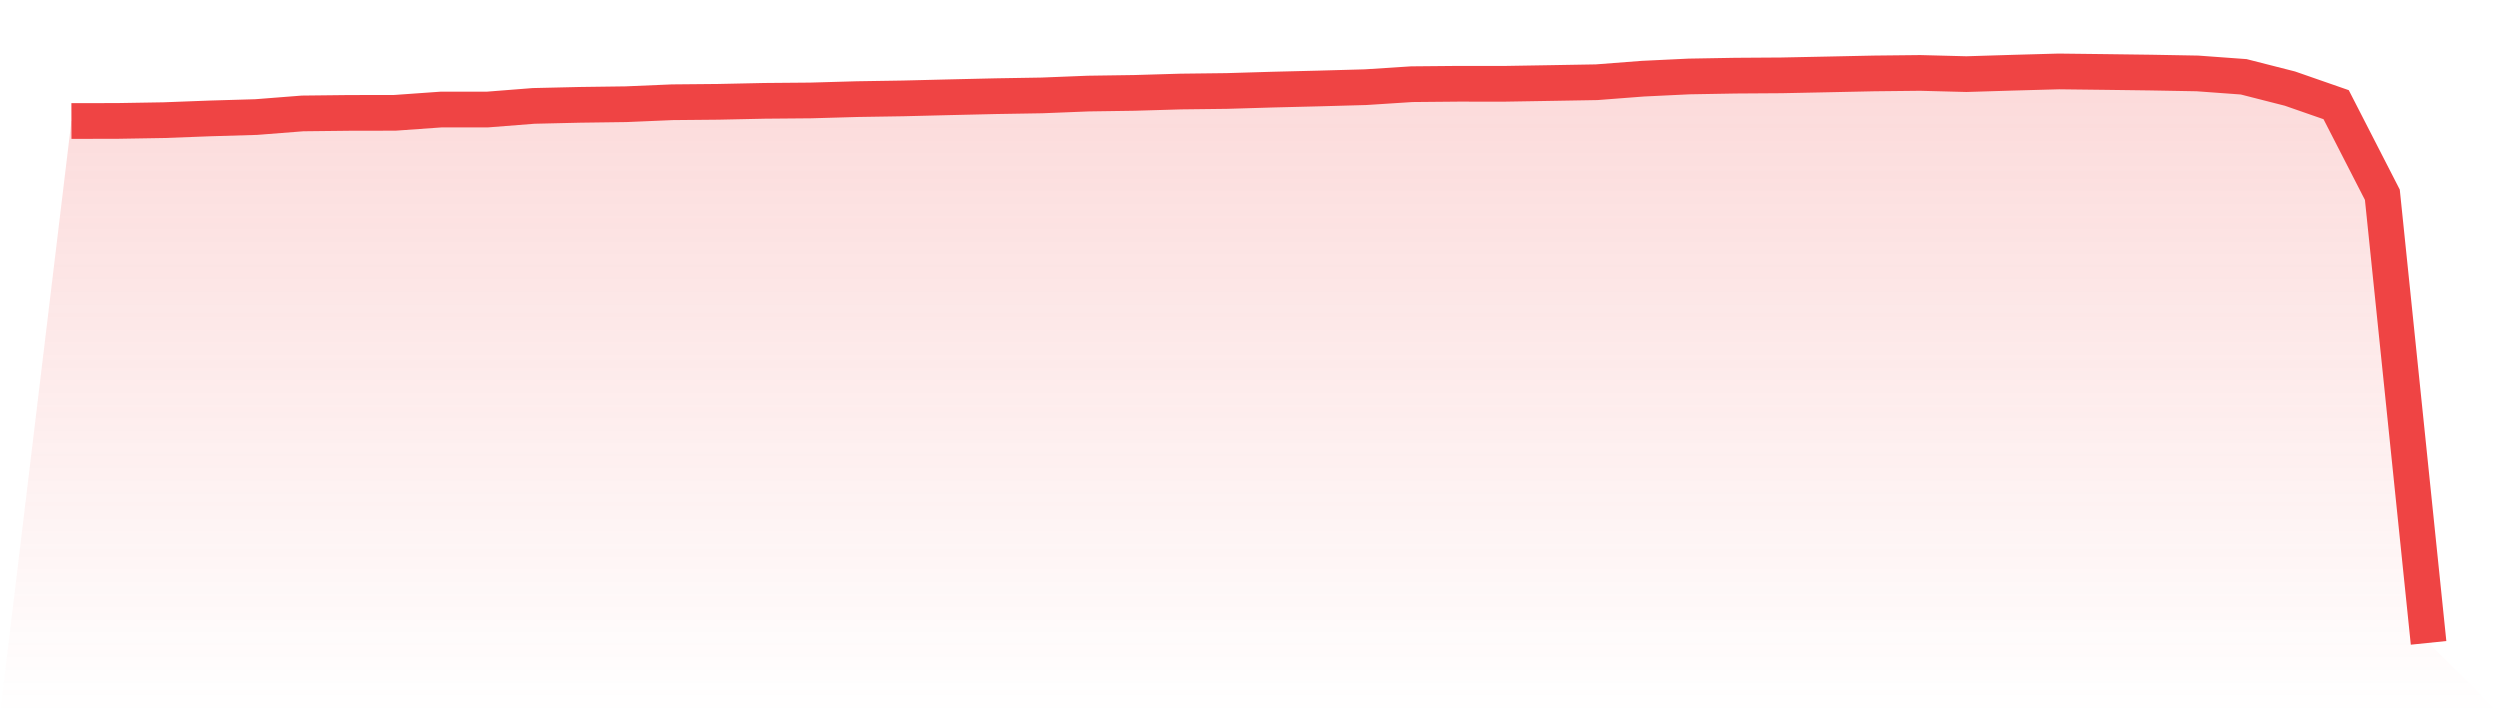
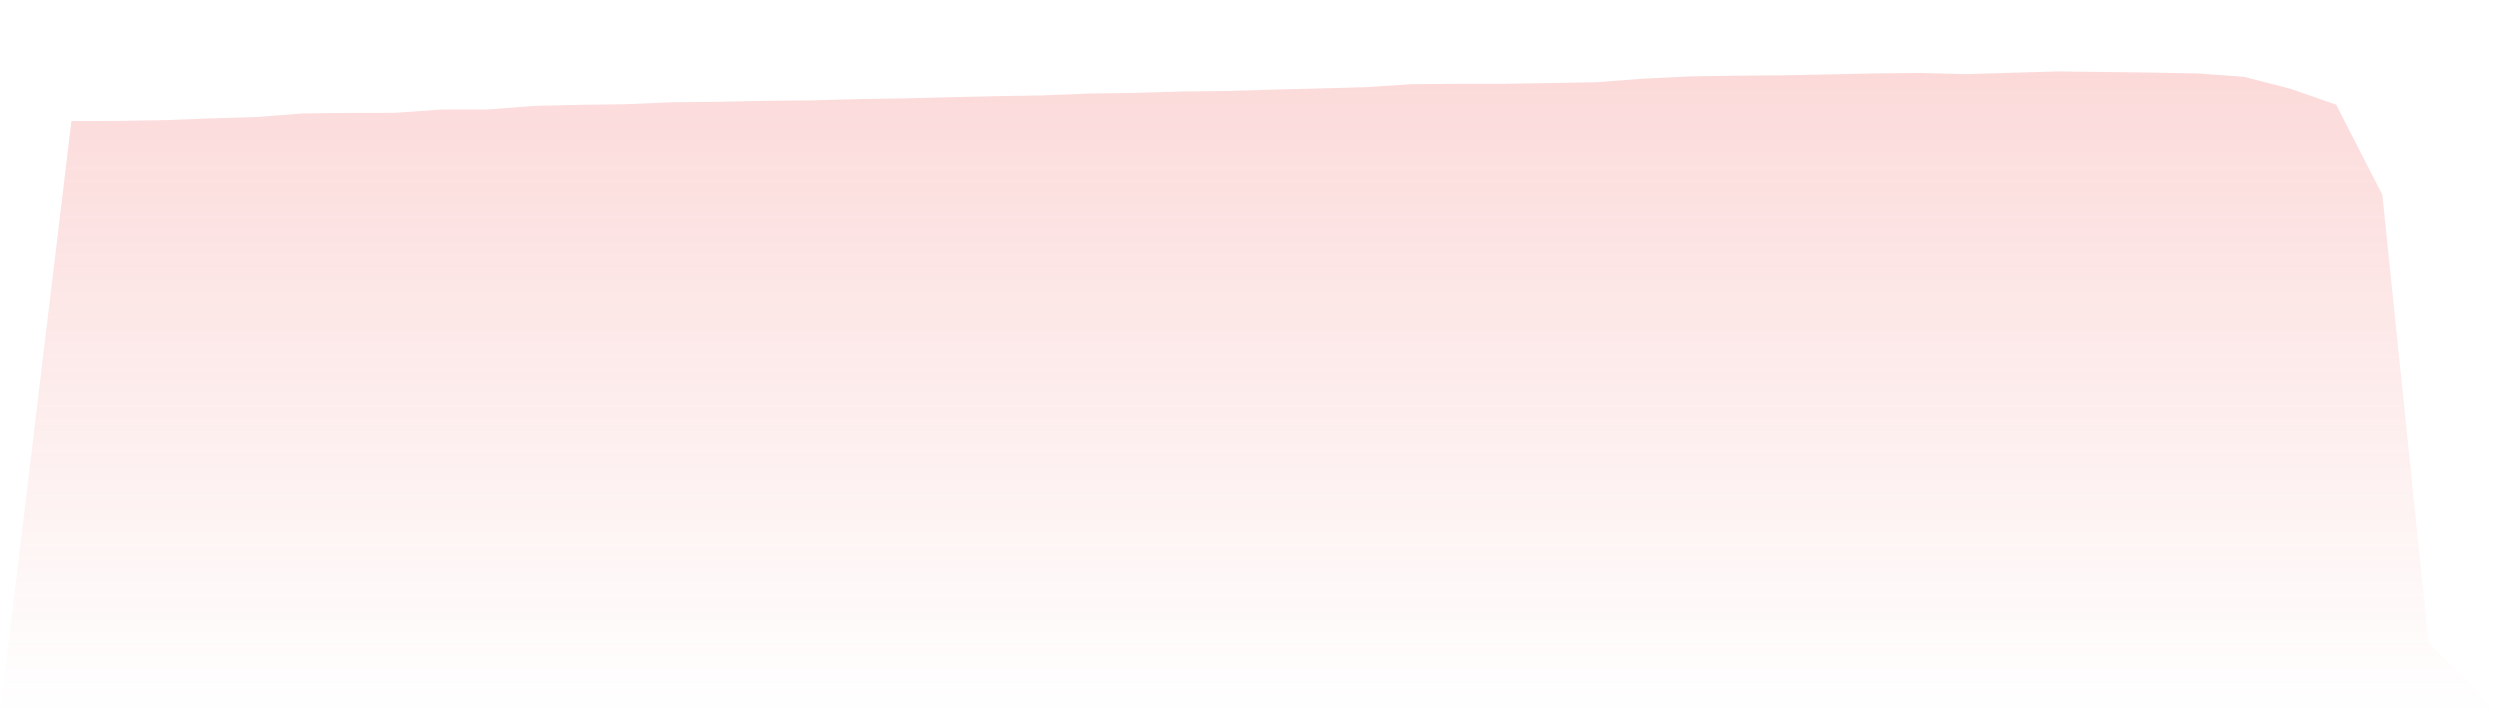
<svg xmlns="http://www.w3.org/2000/svg" viewBox="0 0 140 40">
  <defs>
    <linearGradient id="gradient" x1="0" x2="0" y1="0" y2="1">
      <stop offset="0%" stop-color="#ef4444" stop-opacity="0.2" />
      <stop offset="100%" stop-color="#ef4444" stop-opacity="0" />
    </linearGradient>
  </defs>
  <path d="M4,6.777 L4,6.777 L6.588,6.772 L9.176,6.729 L11.765,6.631 L14.353,6.555 L16.941,6.352 L19.529,6.323 L22.118,6.318 L24.706,6.134 L27.294,6.134 L29.882,5.931 L32.471,5.871 L35.059,5.836 L37.647,5.726 L40.235,5.702 L42.824,5.647 L45.412,5.625 L48,5.551 L50.588,5.51 L53.176,5.446 L55.765,5.386 L58.353,5.343 L60.941,5.24 L63.529,5.202 L66.118,5.126 L68.706,5.095 L71.294,5.018 L73.882,4.954 L76.471,4.882 L79.059,4.715 L81.647,4.691 L84.235,4.693 L86.824,4.65 L89.412,4.605 L92,4.406 L94.588,4.282 L97.176,4.237 L99.765,4.22 L102.353,4.167 L104.941,4.112 L107.529,4.084 L110.118,4.151 L112.706,4.072 L115.294,4 L117.882,4.031 L120.471,4.065 L123.059,4.112 L125.647,4.301 L128.235,4.961 L130.824,5.862 L133.412,10.907 L136,36 L140,40 L0,40 z" fill="url(#gradient)" />
-   <path d="M4,6.777 L4,6.777 L6.588,6.772 L9.176,6.729 L11.765,6.631 L14.353,6.555 L16.941,6.352 L19.529,6.323 L22.118,6.318 L24.706,6.134 L27.294,6.134 L29.882,5.931 L32.471,5.871 L35.059,5.836 L37.647,5.726 L40.235,5.702 L42.824,5.647 L45.412,5.625 L48,5.551 L50.588,5.51 L53.176,5.446 L55.765,5.386 L58.353,5.343 L60.941,5.24 L63.529,5.202 L66.118,5.126 L68.706,5.095 L71.294,5.018 L73.882,4.954 L76.471,4.882 L79.059,4.715 L81.647,4.691 L84.235,4.693 L86.824,4.65 L89.412,4.605 L92,4.406 L94.588,4.282 L97.176,4.237 L99.765,4.22 L102.353,4.167 L104.941,4.112 L107.529,4.084 L110.118,4.151 L112.706,4.072 L115.294,4 L117.882,4.031 L120.471,4.065 L123.059,4.112 L125.647,4.301 L128.235,4.961 L130.824,5.862 L133.412,10.907 L136,36" fill="none" stroke="#ef4444" stroke-width="2" />
</svg>